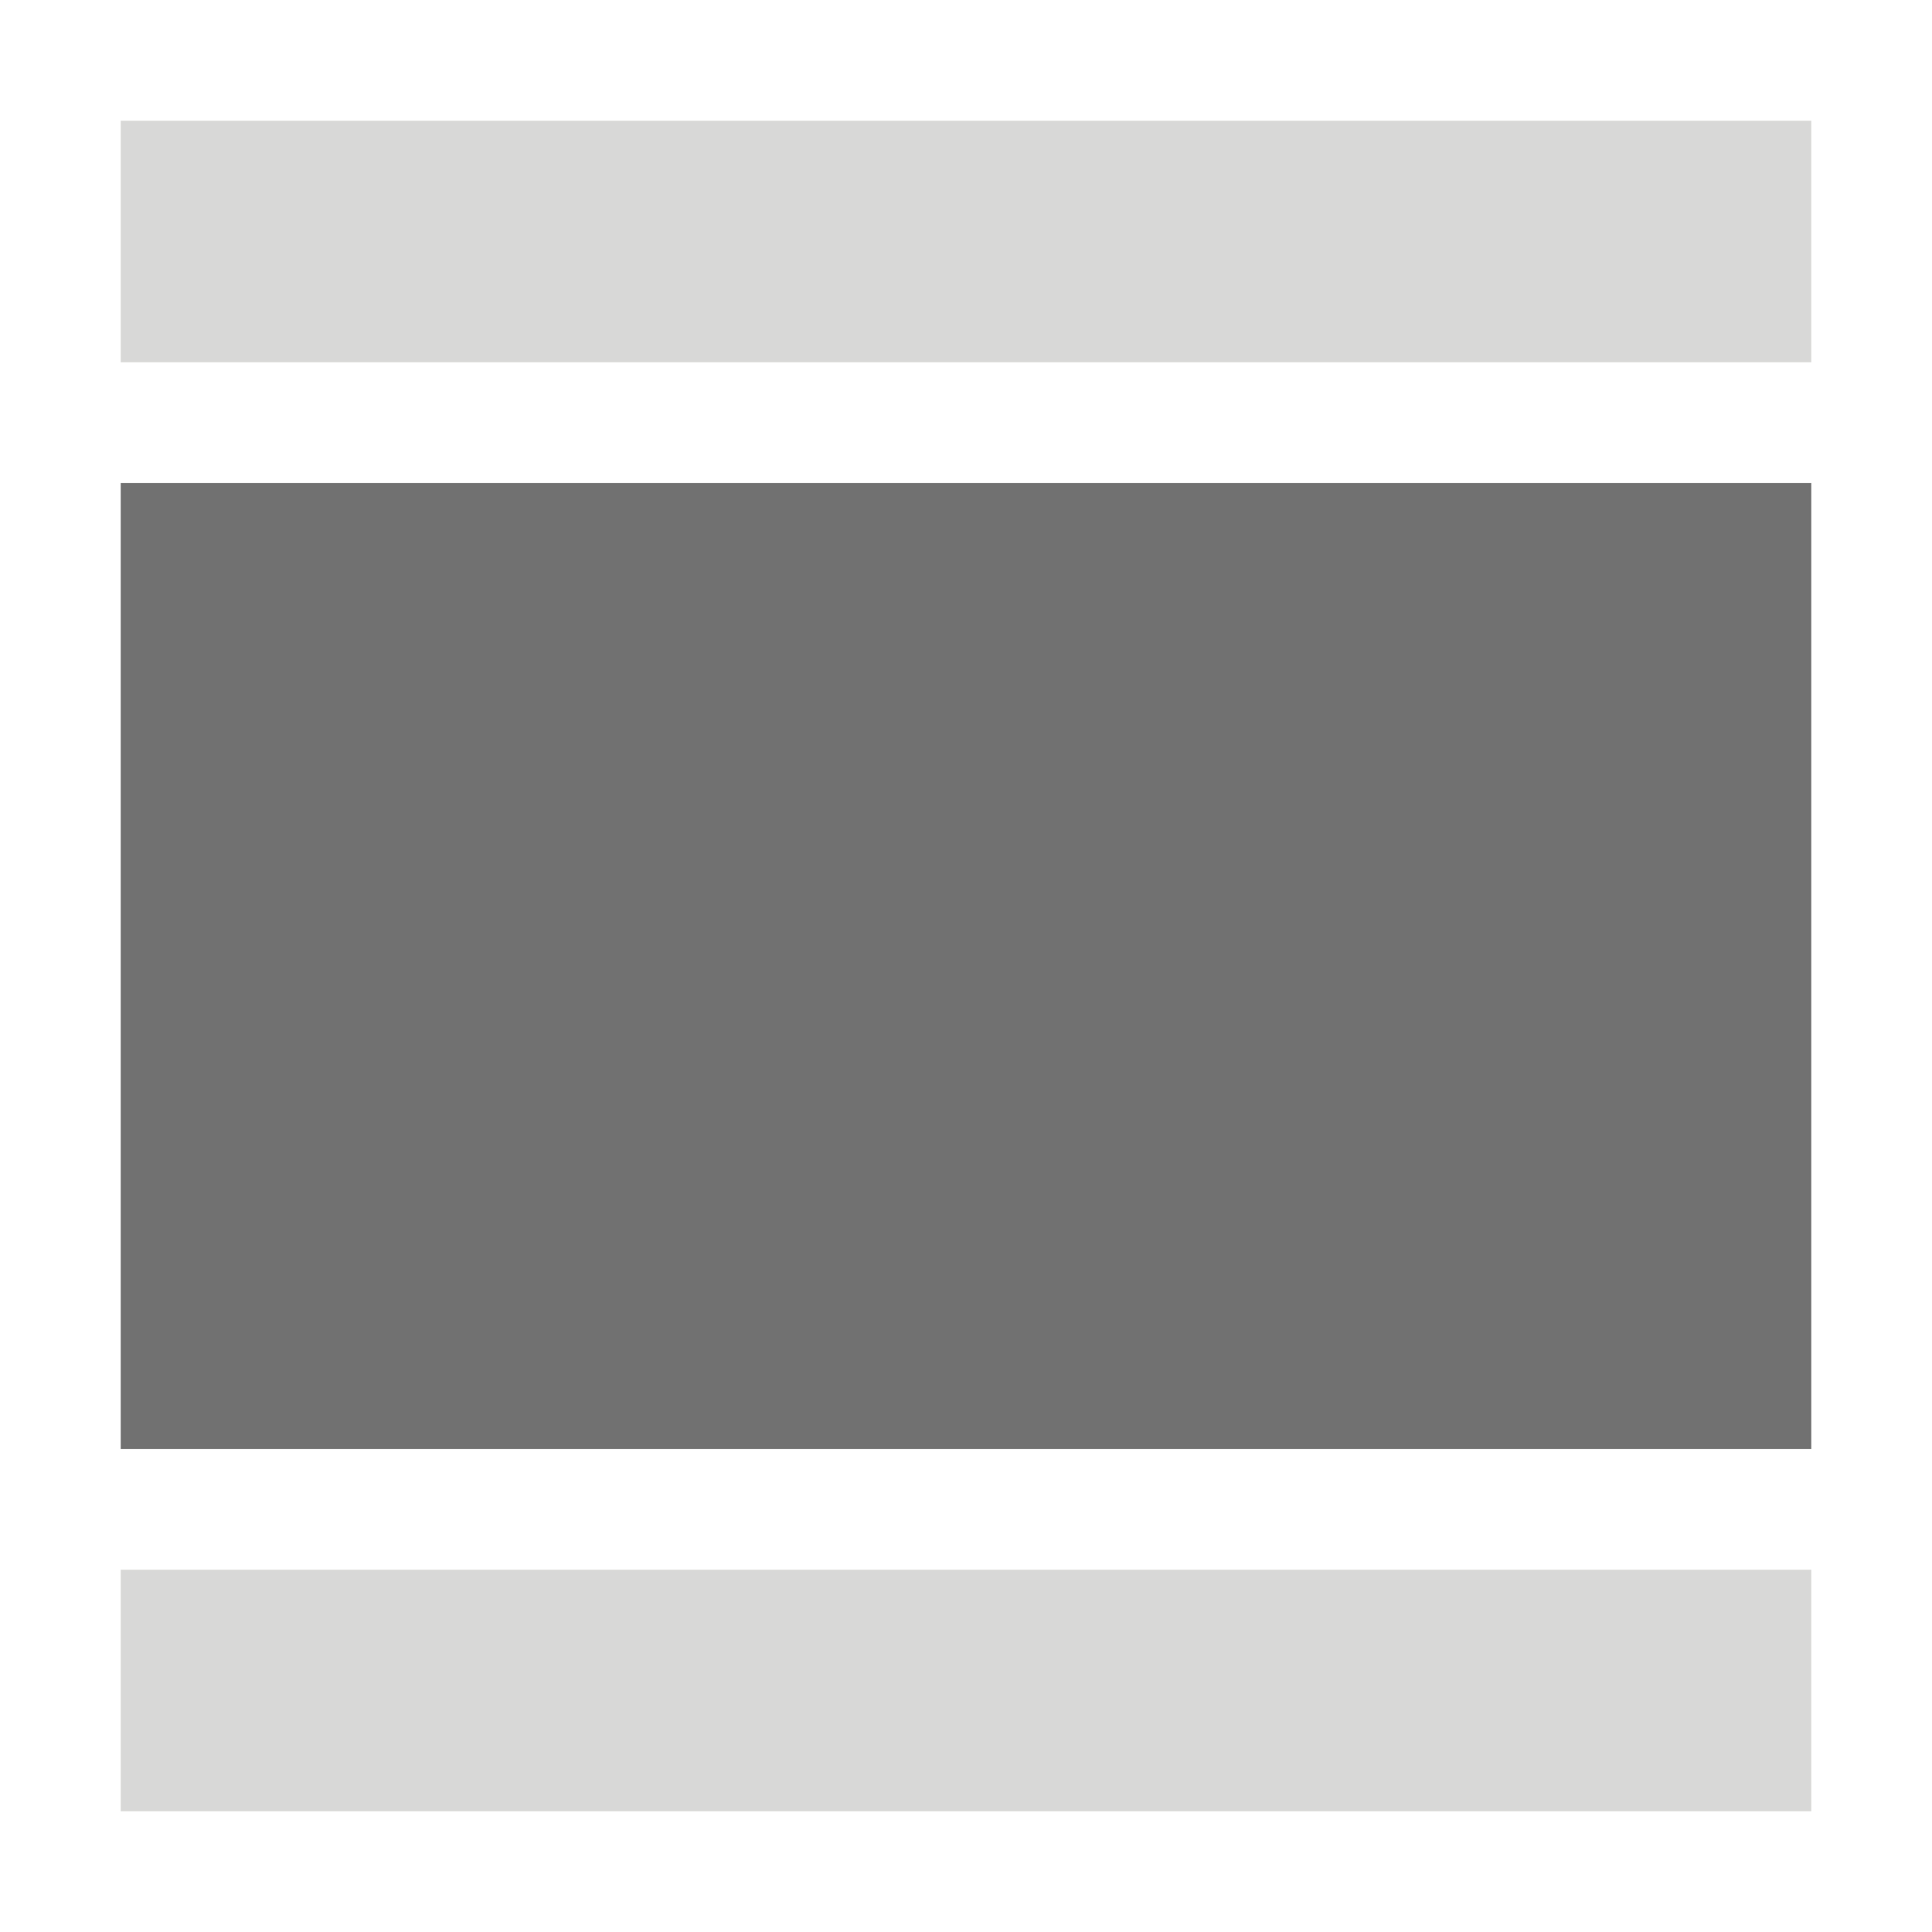
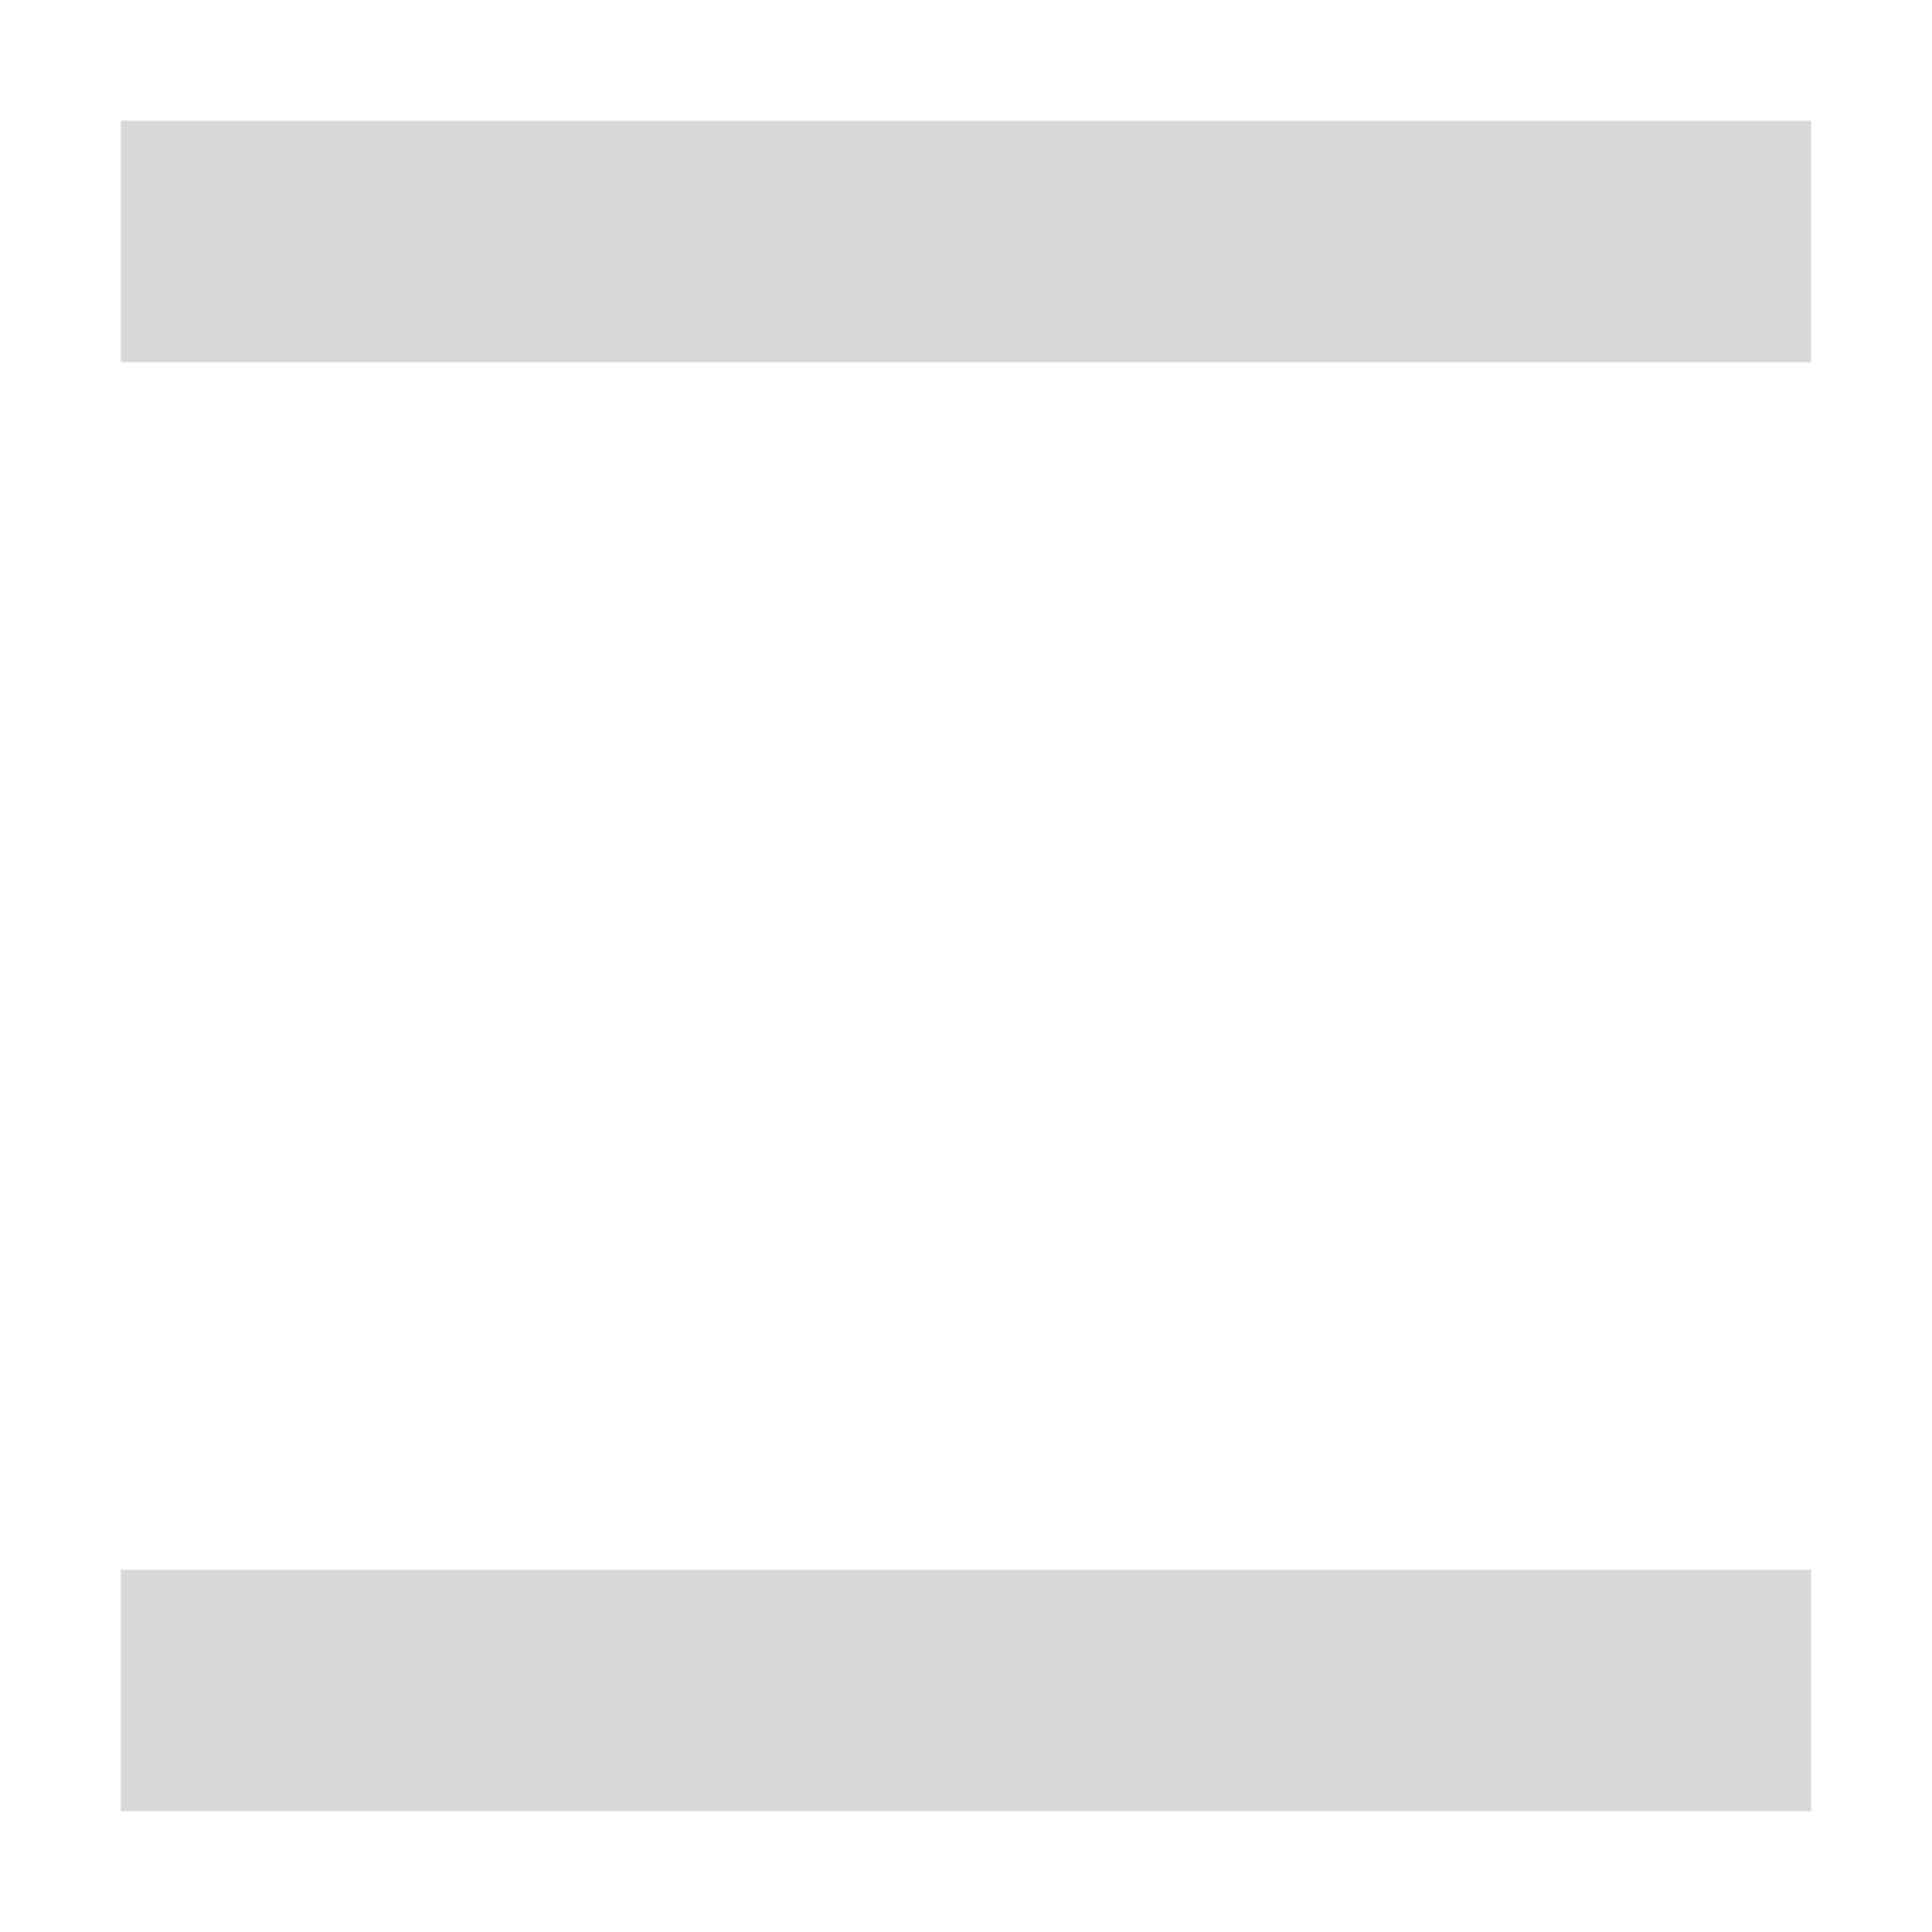
<svg xmlns="http://www.w3.org/2000/svg" id="Layer_1" data-name="Layer 1" viewBox="0 0 80 80">
  <defs>
    <style>
      .cls-1 {
        fill: #d8d8d7;
      }

      .cls-2 {
        fill: #717171;
      }
    </style>
  </defs>
  <title>layout-icons</title>
  <rect class="cls-1" x="5" y="5" width="70" height="10" />
  <rect class="cls-1" x="5" y="65" width="70" height="10" />
-   <rect class="cls-2" x="5" y="20" width="70" height="40" />
</svg>